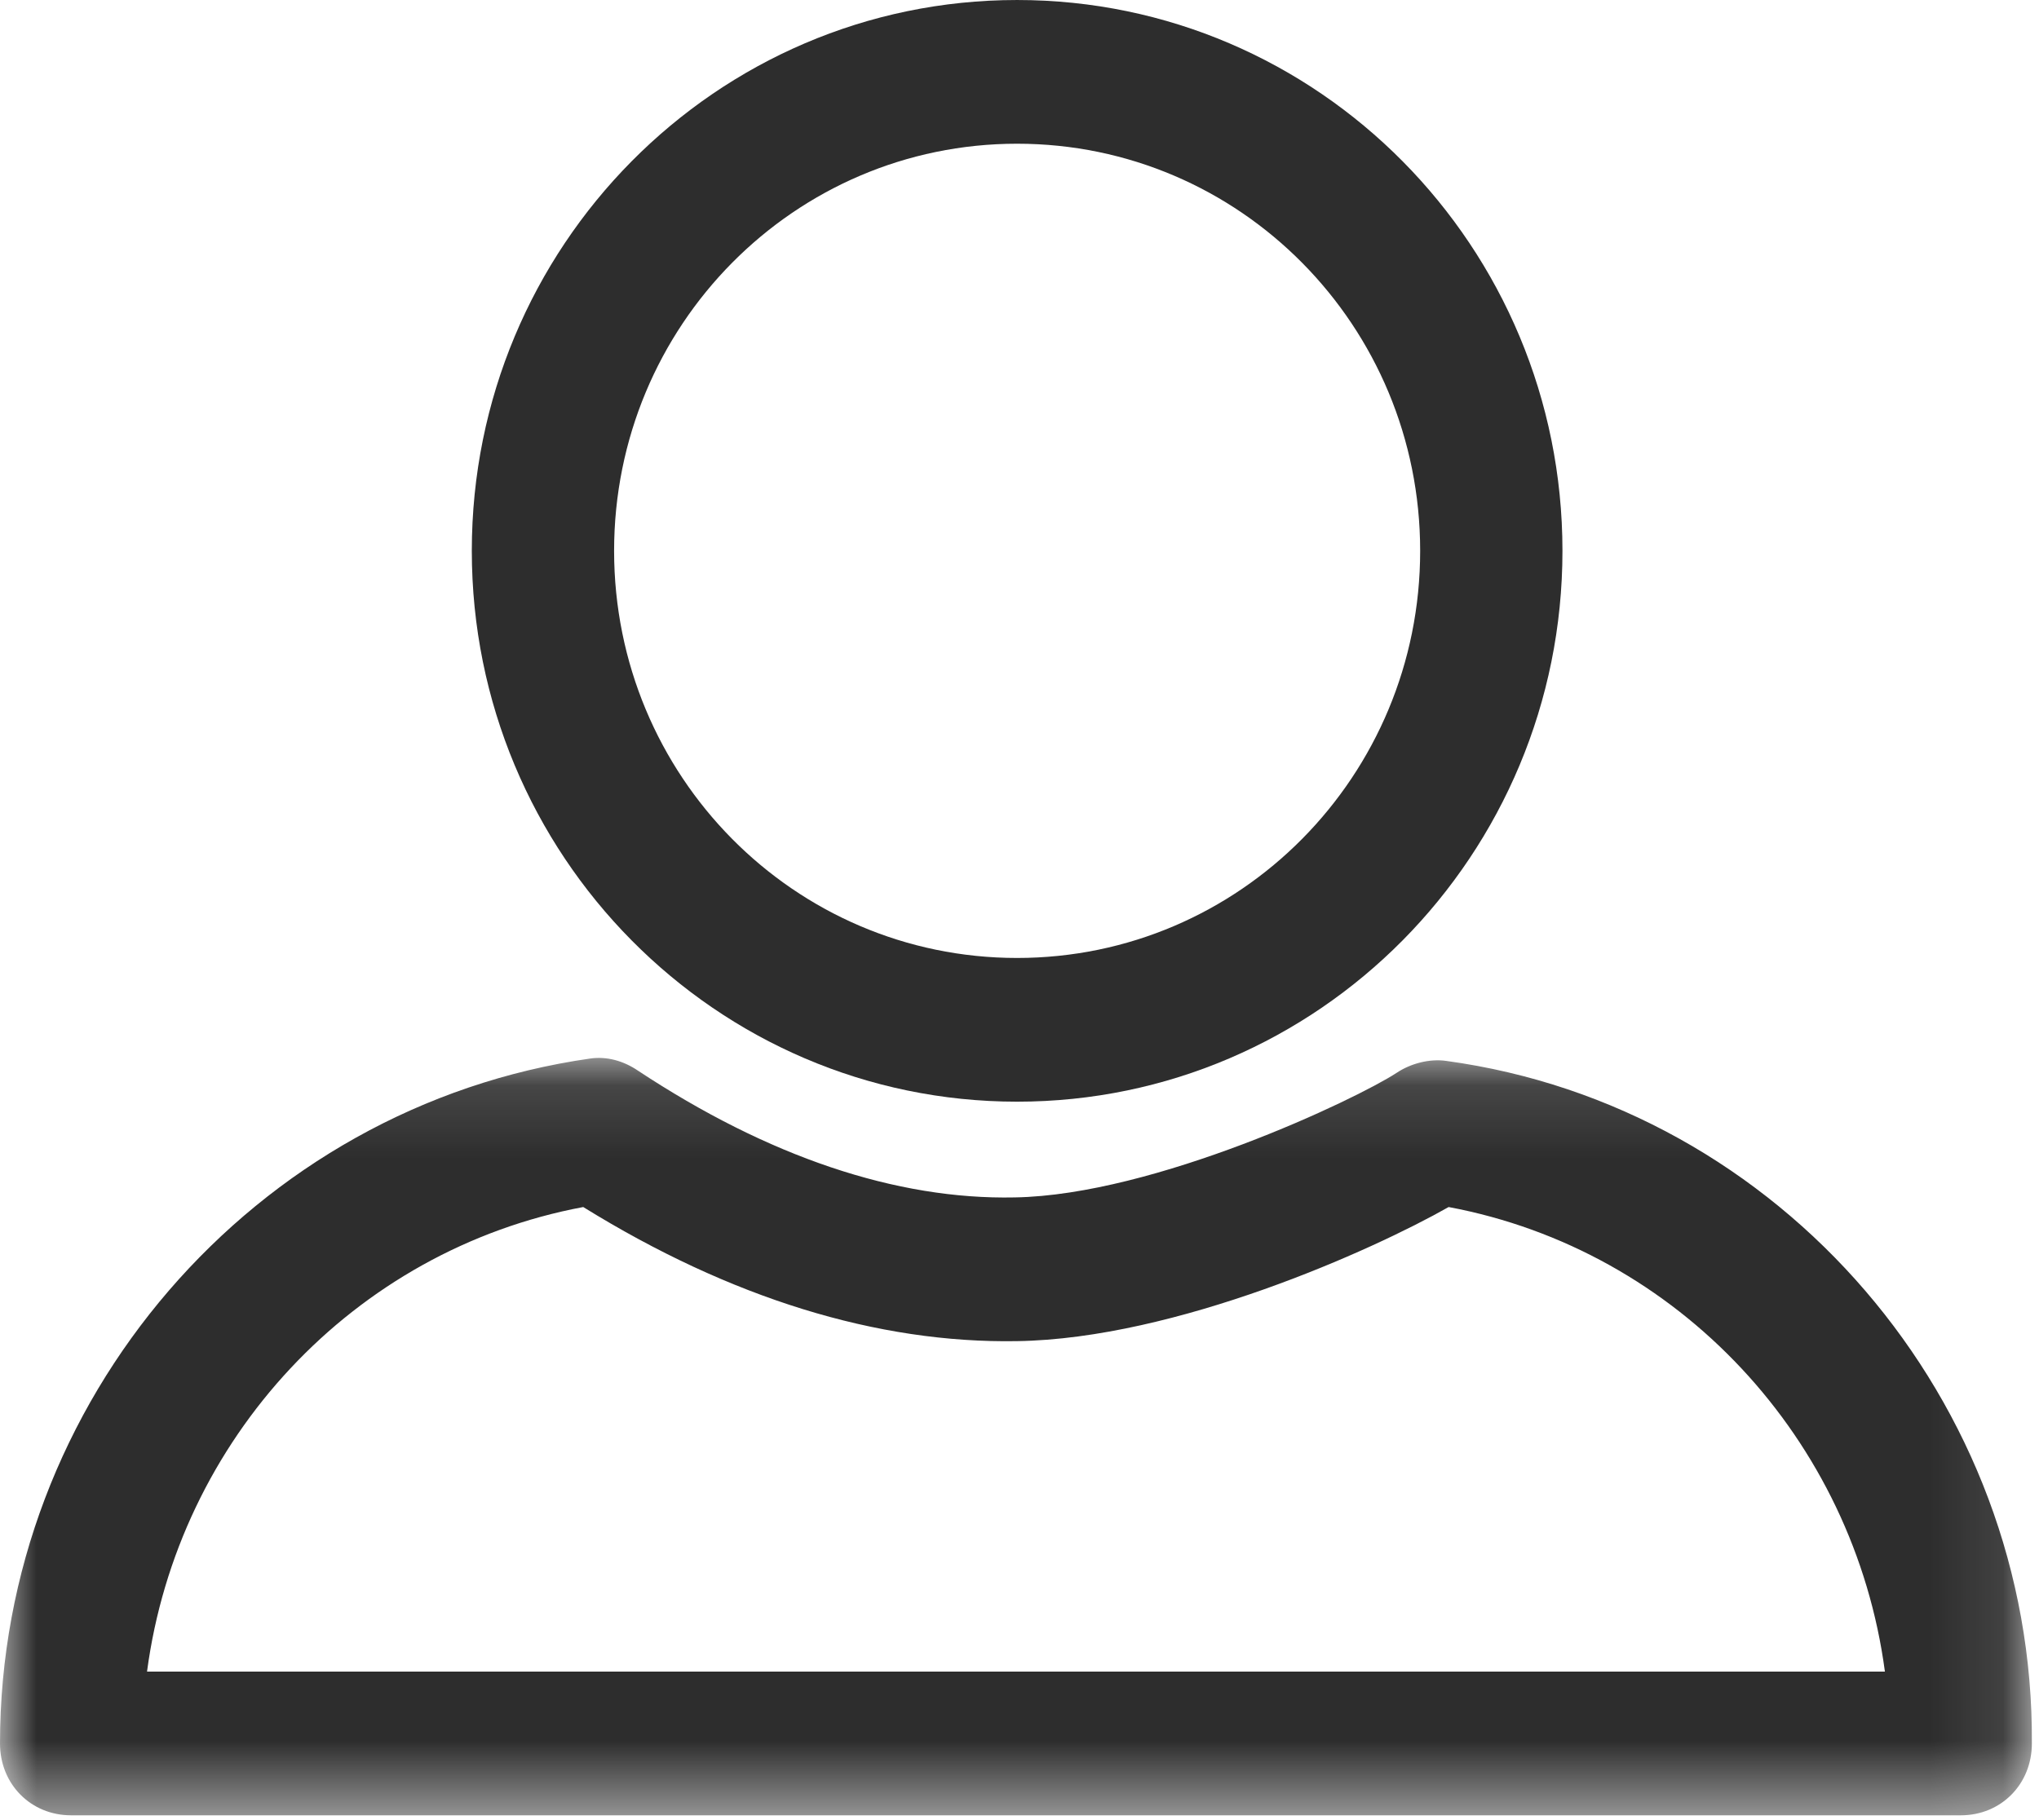
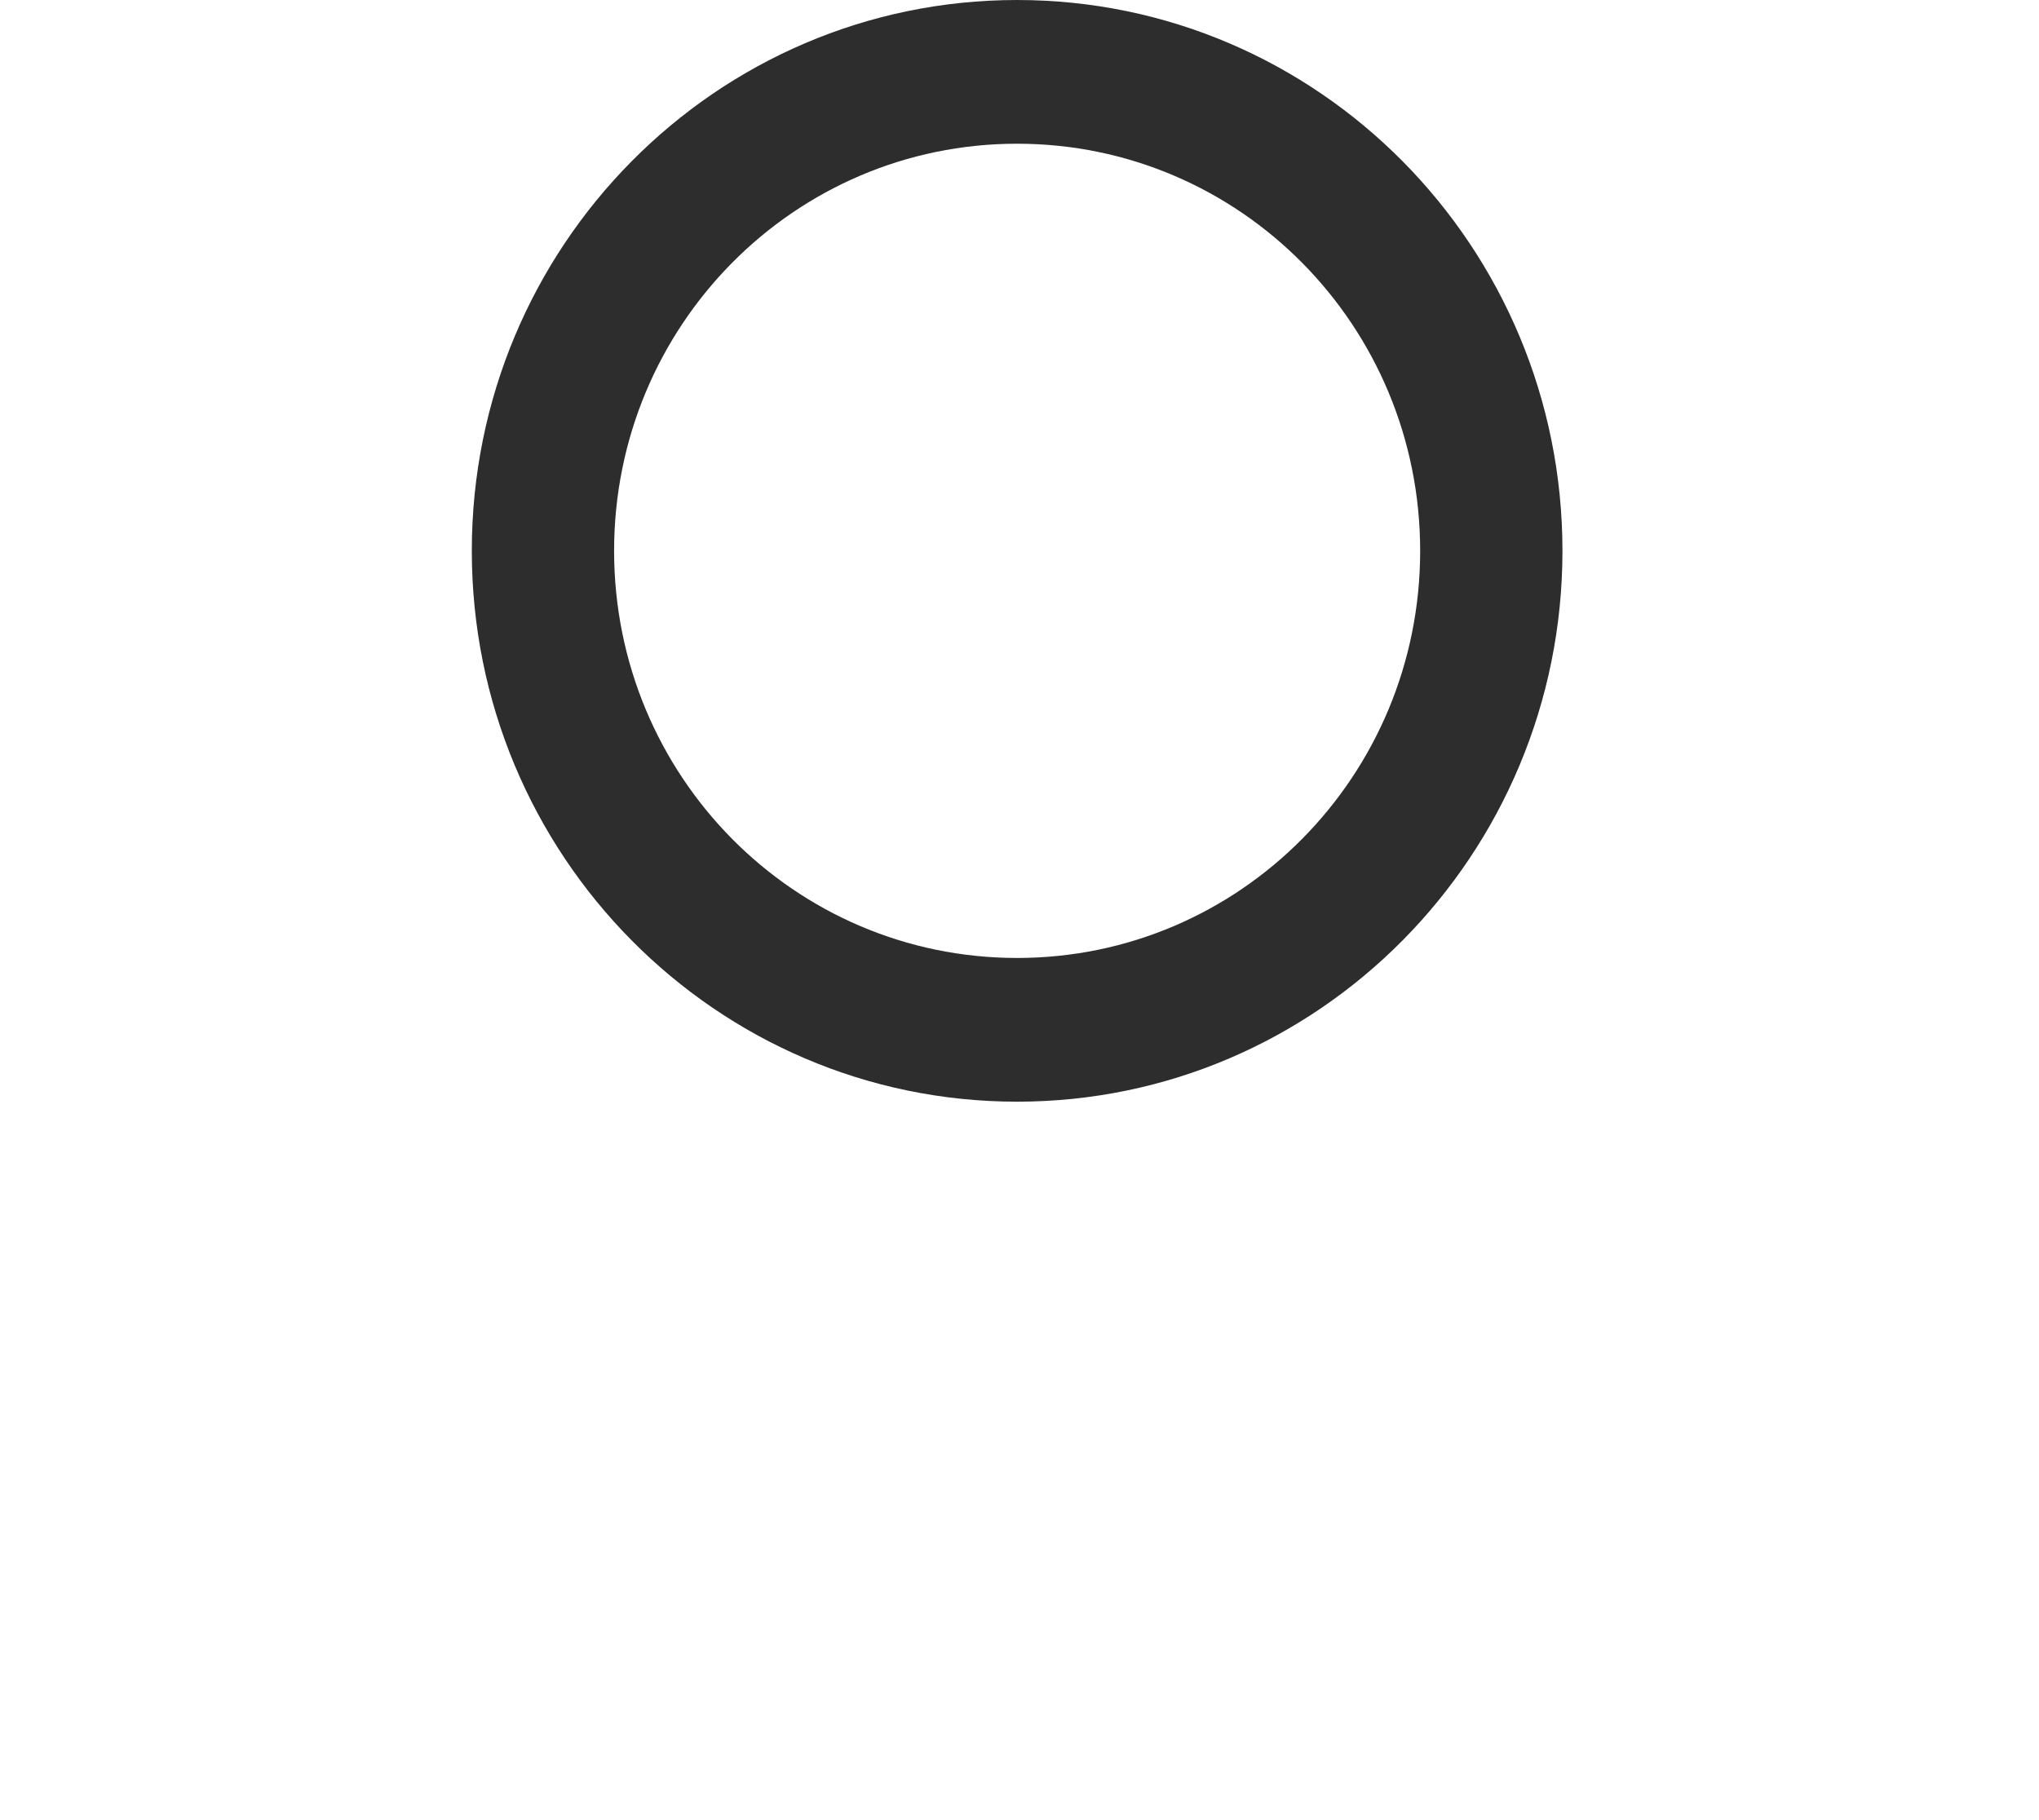
<svg xmlns="http://www.w3.org/2000/svg" xmlns:xlink="http://www.w3.org/1999/xlink" width="28px" height="25px" viewBox="0 0 28 25" version="1.1">
  <title>Group 6</title>
  <desc>Created with Sketch.</desc>
  <defs>
    <polygon id="path-1" points="0 0.123 27.902 0.123 27.902 10.526 0 10.526" />
  </defs>
  <g id="Symbols" stroke="none" stroke-width="1" fill="none" fill-rule="evenodd">
    <g id="headers-/-desktop-header" transform="translate(-1456, -38)">
      <g id="Group-6" transform="translate(1456, 38)">
        <g>
          <path d="M19.502,7.566 C19.502,10.658 17.028,13.158 13.967,13.158 C10.907,13.158 8.433,10.658 8.433,7.566 C8.433,4.474 10.907,1.974 13.967,1.974 C17.028,1.974 19.502,4.474 19.502,7.566 M6.479,7.566 C6.479,11.743 9.833,15.132 13.967,15.132 C18.102,15.132 21.456,11.743 21.456,7.566 C21.456,3.388 18.102,6.57894737e-05 13.967,6.57894737e-05 C9.833,6.57894737e-05 6.479,3.388 6.479,7.566" id="Fill-1" fill="#2D2D2D" />
          <g id="Group-5" transform="translate(0, 14.408)">
            <mask id="mask-2" fill="white">
              <use xlink:href="#path-1" />
            </mask>
            <g id="Clip-4" />
-             <path d="M2.019,8.552 C2.442,5.362 4.851,2.763 8.009,2.171 C10.028,3.421 12.046,4.046 13.967,4.013 C16.149,3.98 18.851,2.763 19.893,2.171 C23.051,2.763 25.46,5.362 25.884,8.552 L2.019,8.552 Z M19.86,0.164 C19.633,0.131 19.372,0.198 19.177,0.329 C18.623,0.691 15.856,2.007 13.935,2.039 C12.307,2.073 10.549,1.48 8.758,0.296 C8.563,0.164 8.335,0.099 8.107,0.131 C3.484,0.789 -6.51162791e-05,4.835 -6.51162791e-05,9.539 C-6.51162791e-05,10.099 0.423,10.526 0.977,10.526 L26.926,10.526 C27.479,10.526 27.902,10.099 27.902,9.539 C27.935,4.835 24.451,0.789 19.86,0.164 L19.86,0.164 Z" id="Fill-3" fill="#2D2D2D" mask="url(#mask-2)" />
          </g>
        </g>
      </g>
    </g>
  </g>
</svg>